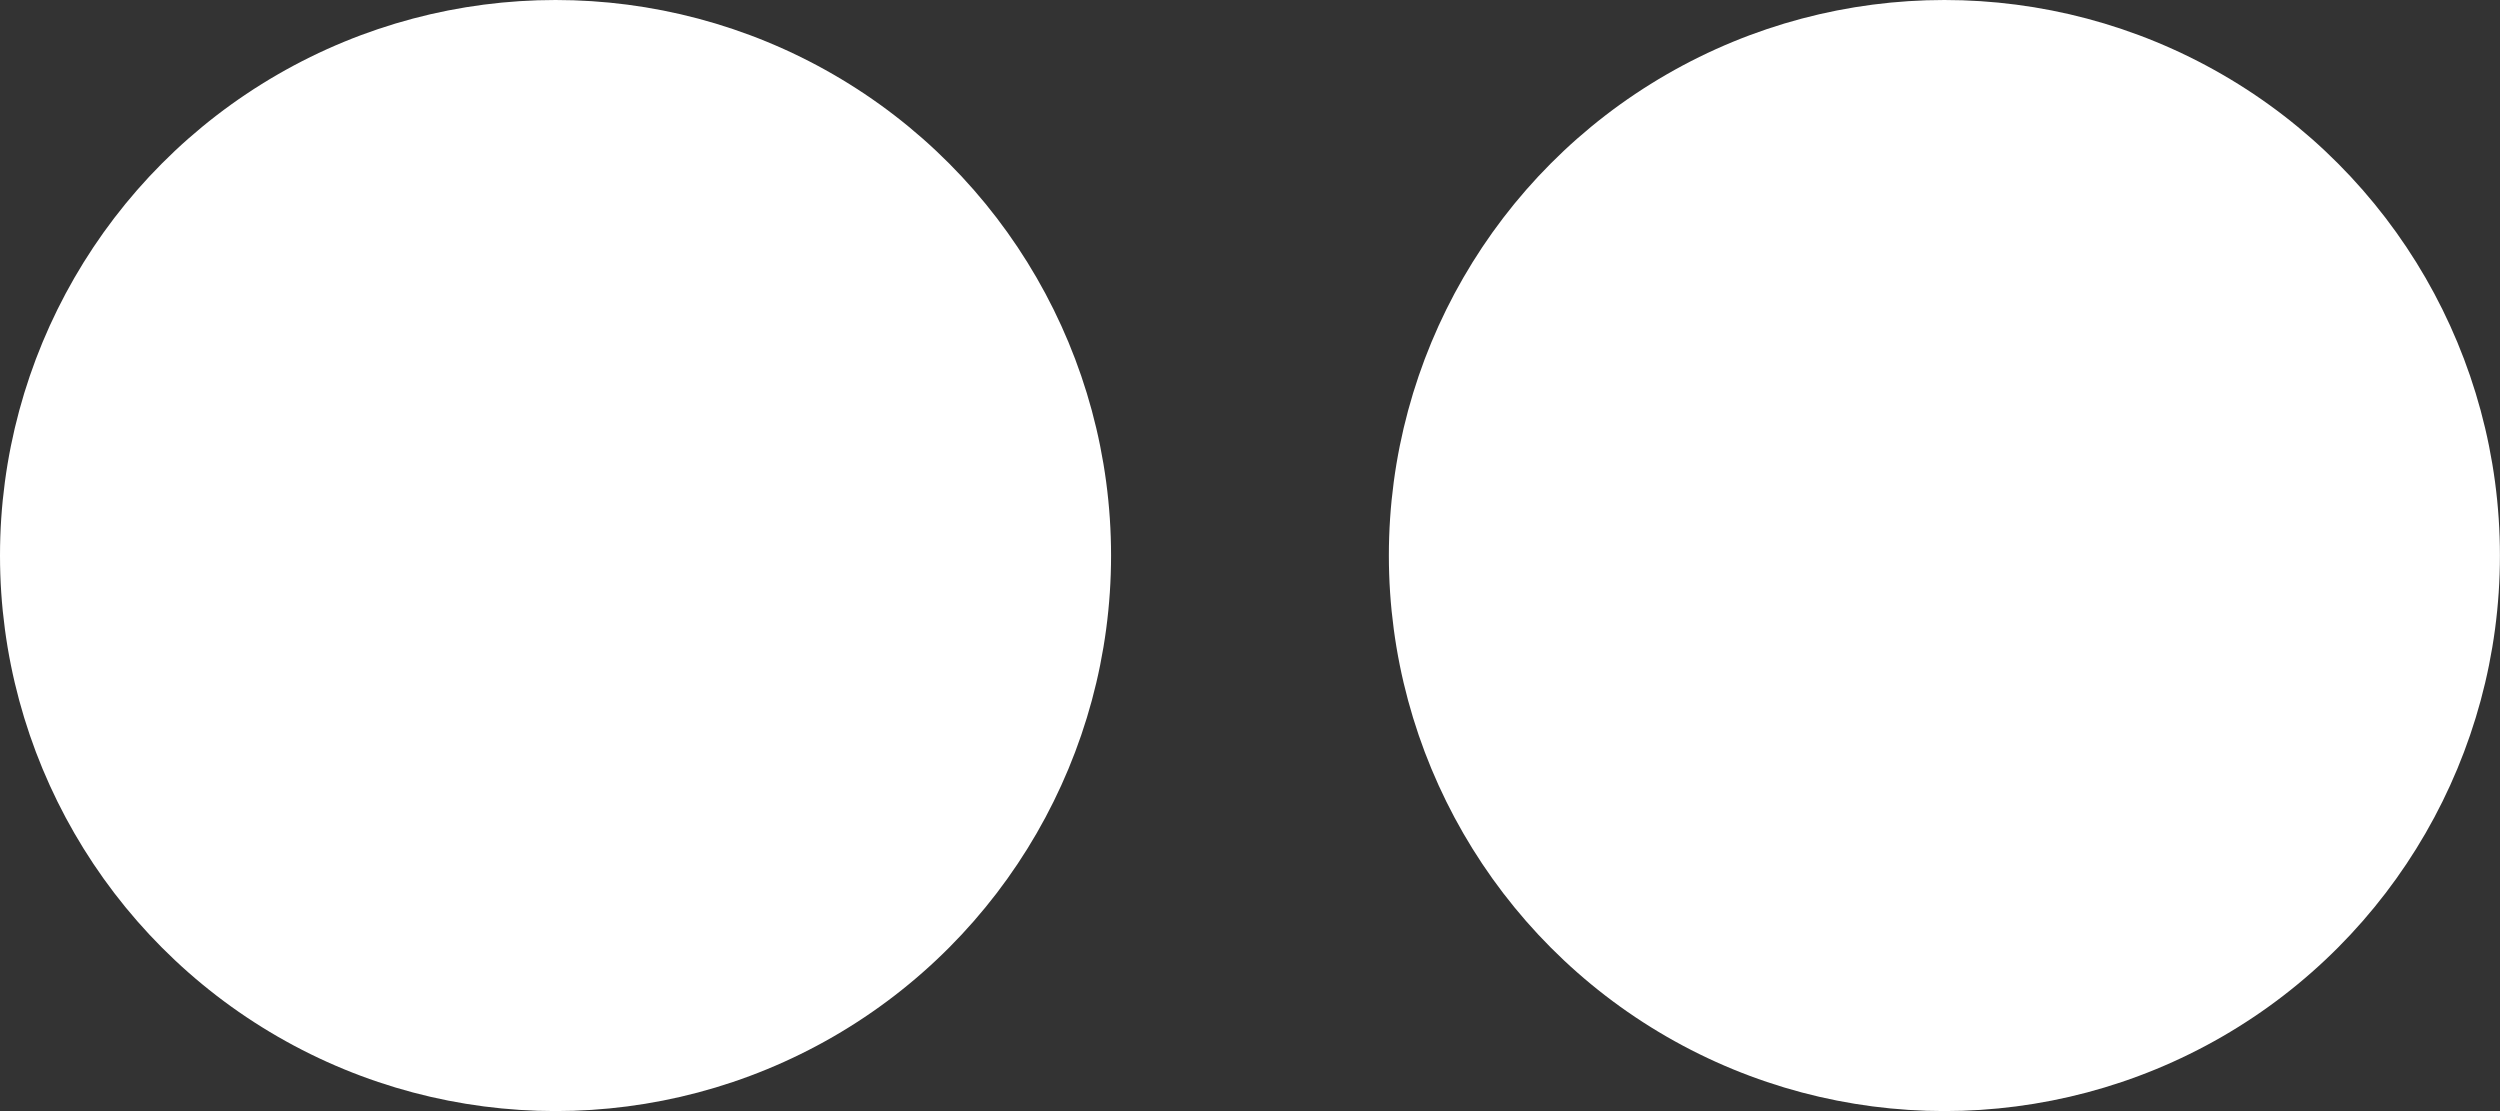
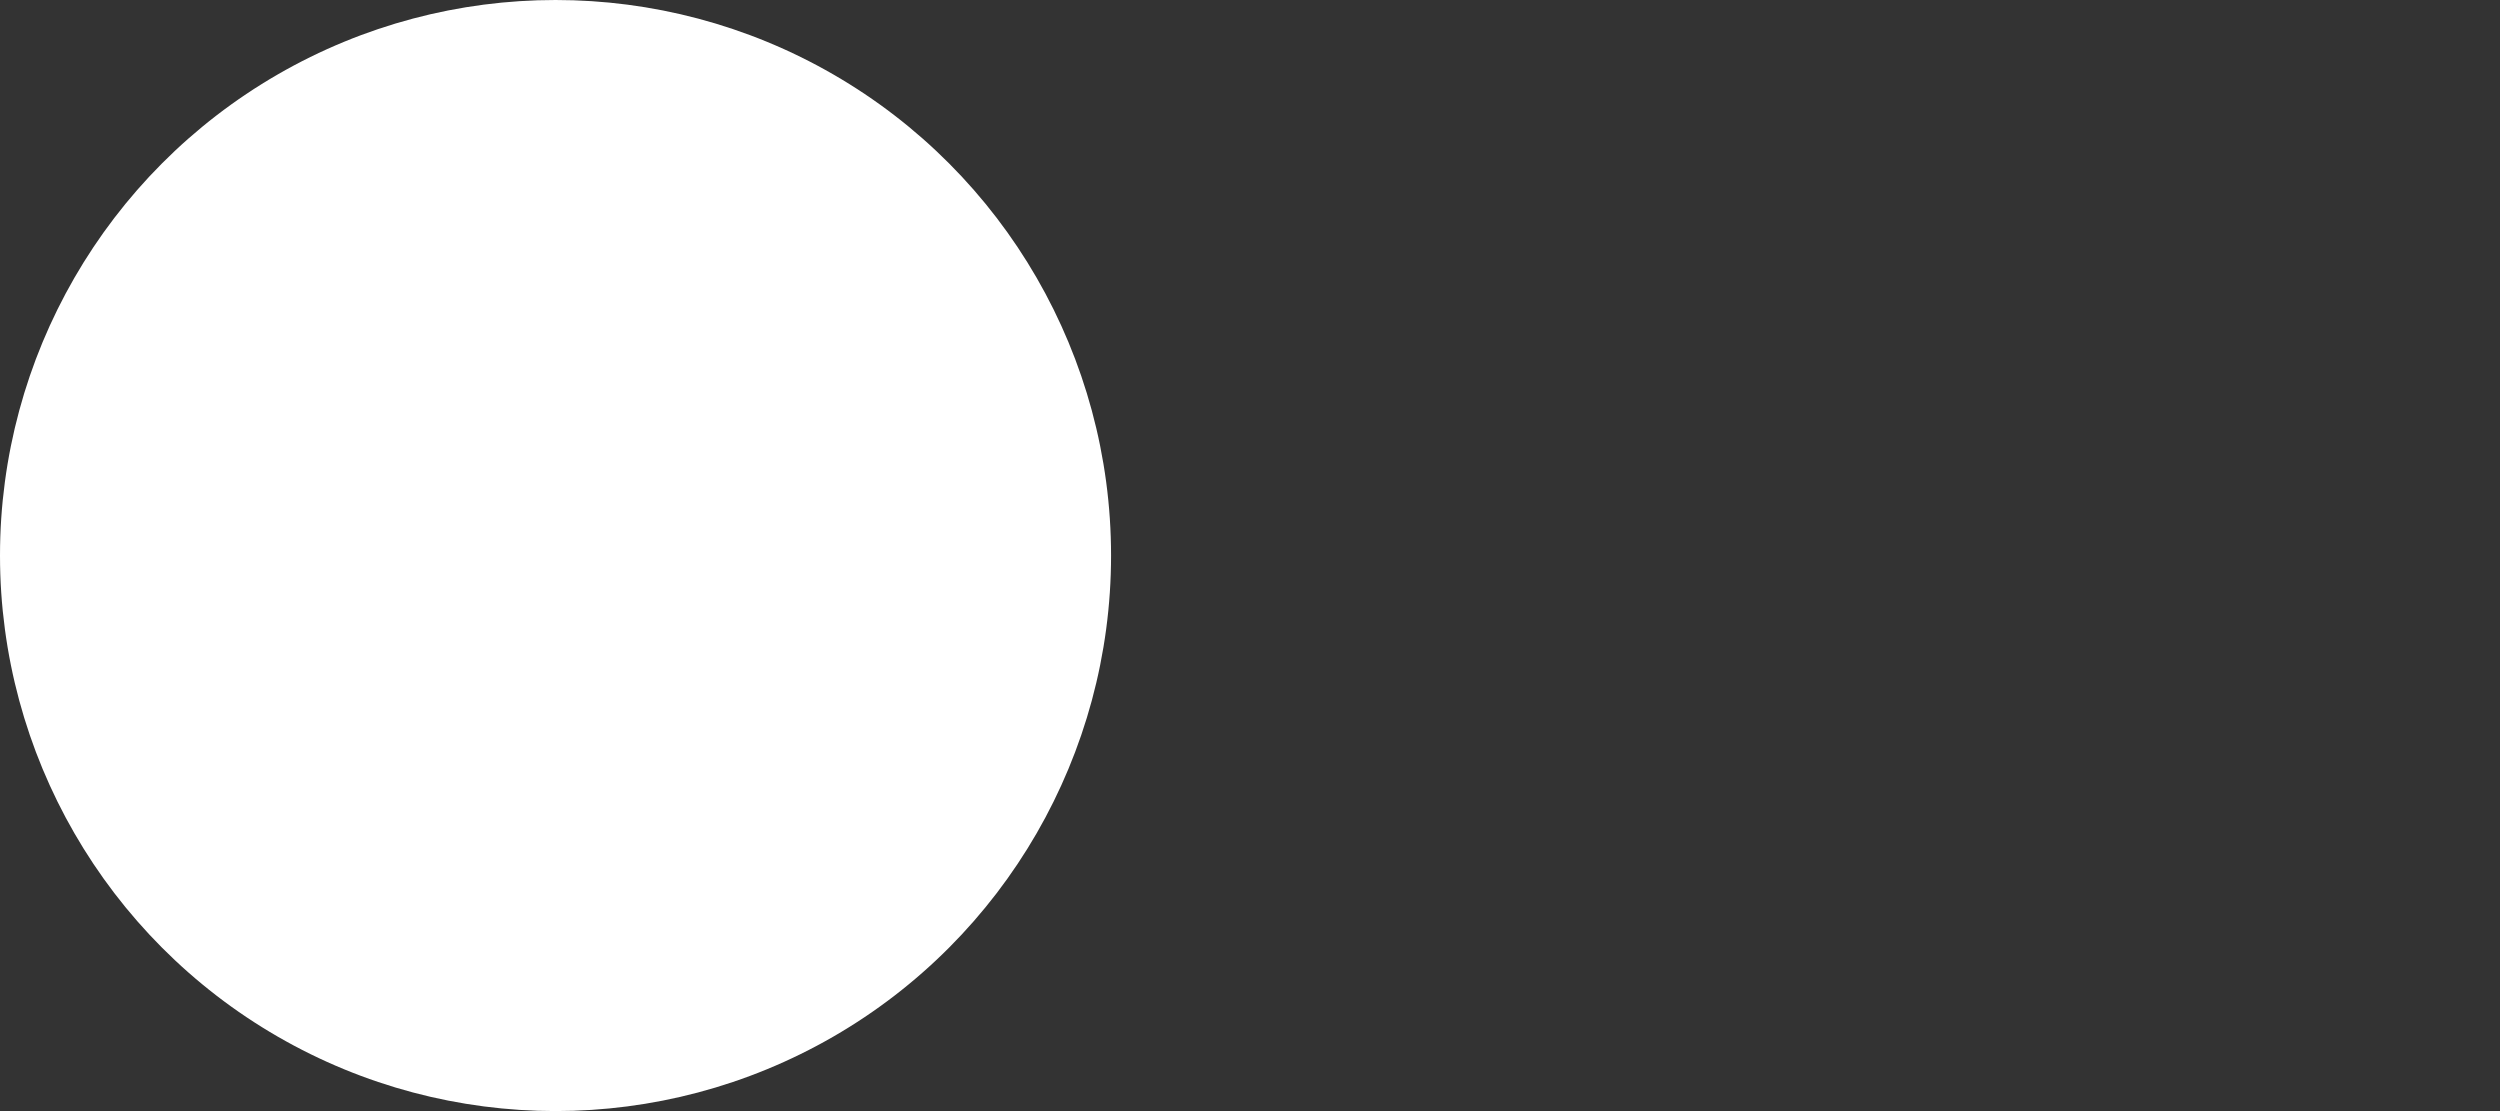
<svg xmlns="http://www.w3.org/2000/svg" viewBox="0 0 34.557 15.358">
  <rect x="0" y="0" width="34.557" height="15.358" fill="#333333" stroke="none" />
  <defs>
    <style>.a{fill:#fff;}</style>
  </defs>
  <g transform="translate(-413.137 -375.172)">
    <circle class="a" cx="7.679" cy="7.679" r="7.679" transform="translate(413.137 375.172)" />
-     <circle class="a" cx="7.679" cy="7.679" r="7.679" transform="translate(432.335 375.172)" />
  </g>
</svg>